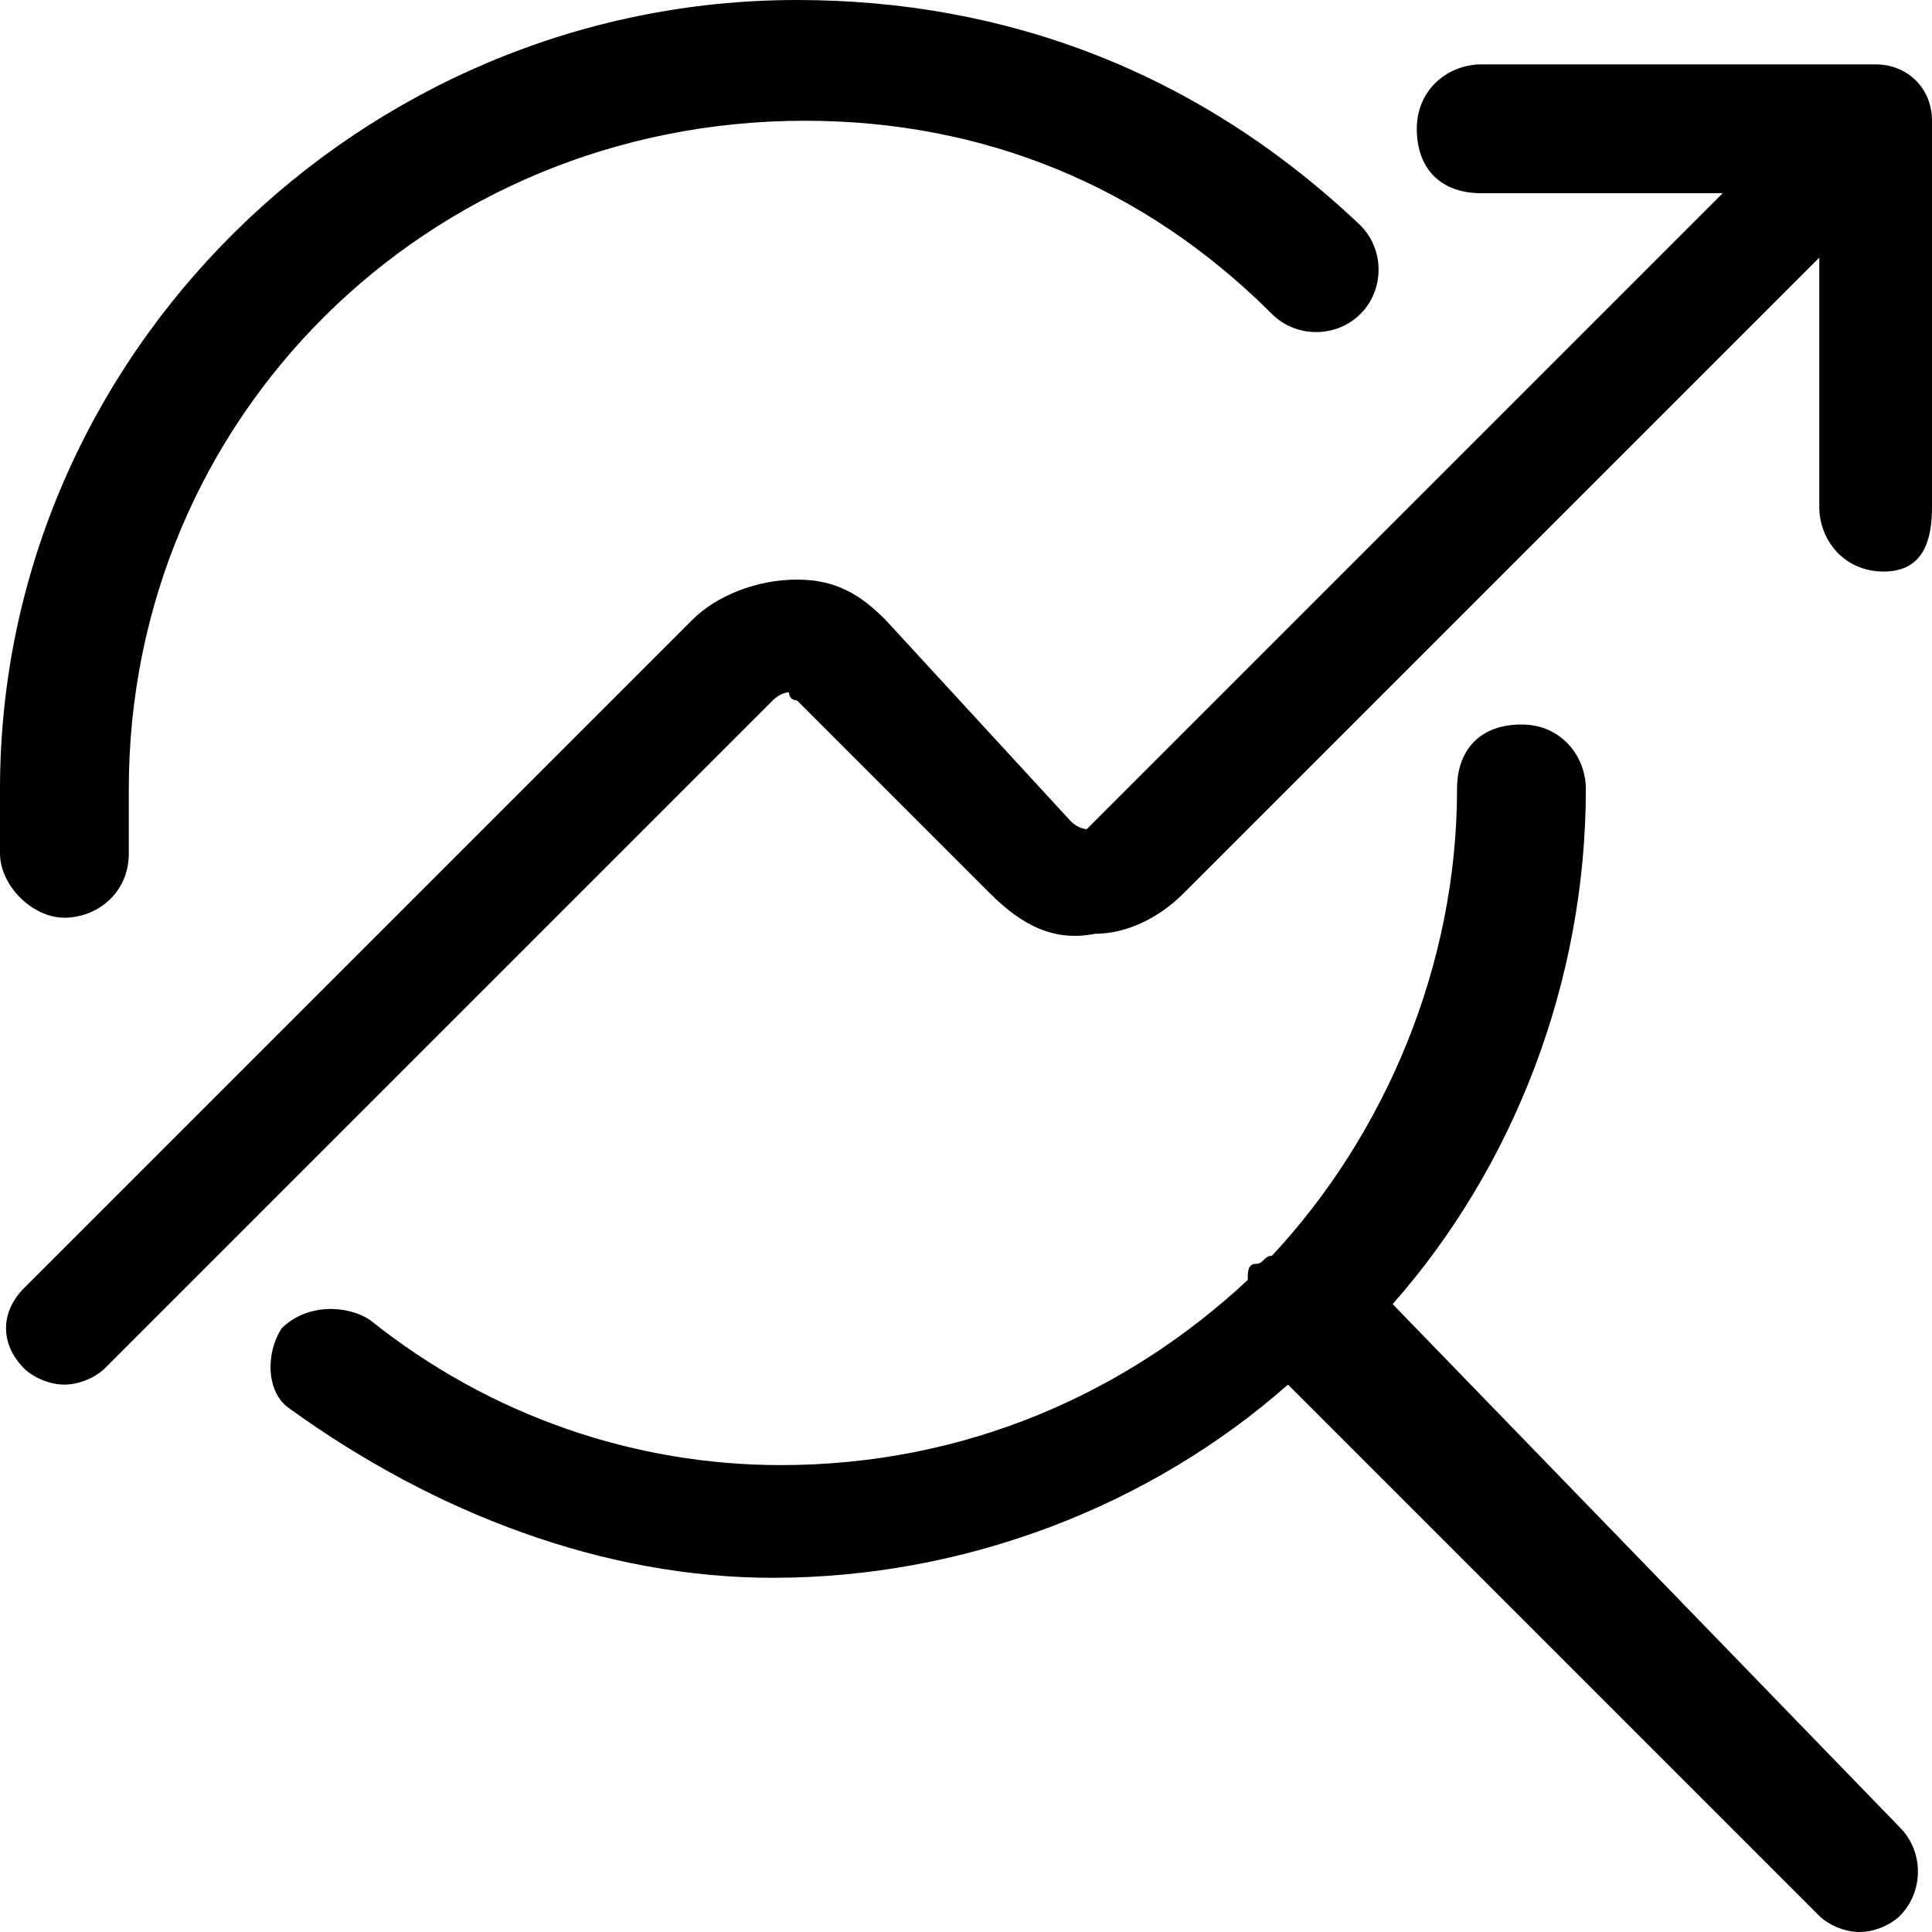
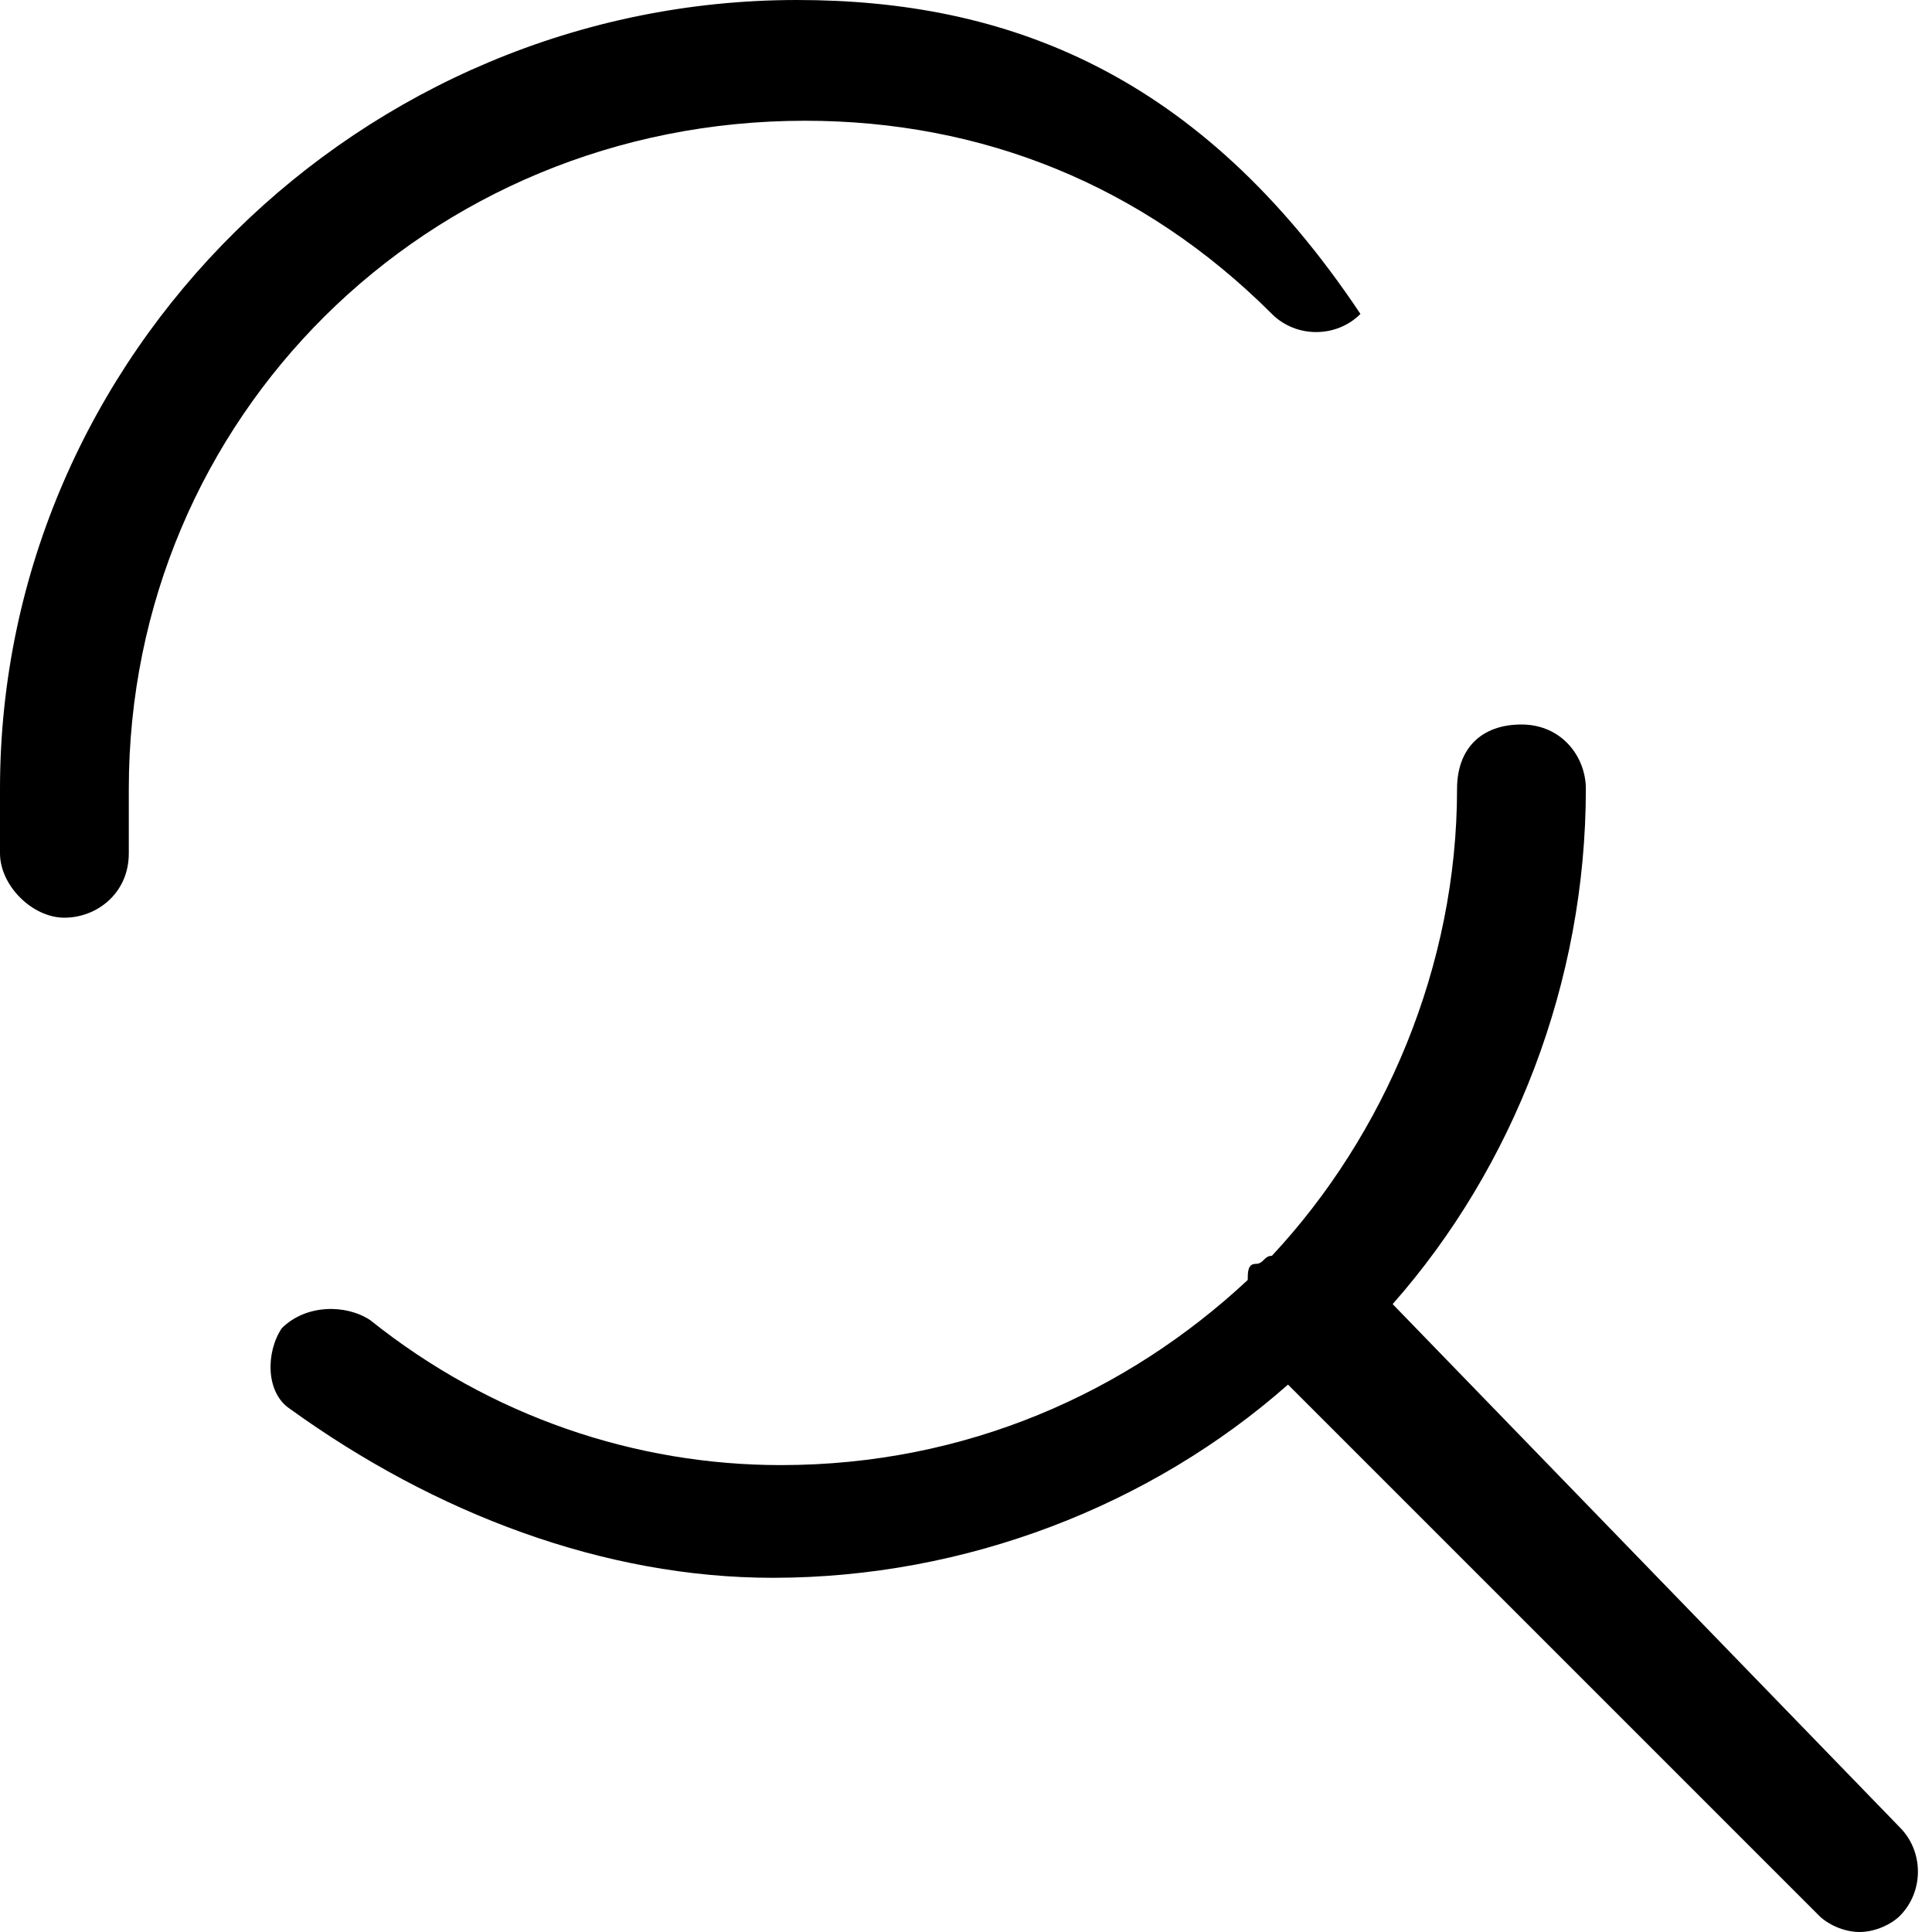
<svg xmlns="http://www.w3.org/2000/svg" version="1.1" id="Layer_1" x="0px" y="0px" viewBox="0 0 24 24" style="enable-background:new 0 0 24 24;" xml:space="preserve">
  <g>
-     <path d="M0.8,11.4c0.4,0,0.8-0.3,0.8-0.8V9.8c0-4.6,3.7-8.3,8.4-8.3c2.2,0,4.2,0.8,5.8,2.4c0.3,0.3,0.8,0.3,1.1,0s0.3-0.8,0-1.1   C14.9,0.9,12.5,0,9.9,0C4.5,0,0,4.4,0,9.8v0.8C0,11,0.4,11.4,0.8,11.4z" />
+     <path d="M0.8,11.4c0.4,0,0.8-0.3,0.8-0.8V9.8c0-4.6,3.7-8.3,8.4-8.3c2.2,0,4.2,0.8,5.8,2.4c0.3,0.3,0.8,0.3,1.1,0C14.9,0.9,12.5,0,9.9,0C4.5,0,0,4.4,0,9.8v0.8C0,11,0.4,11.4,0.8,11.4z" />
    <path d="M17.3,16.2c1.5-1.7,2.4-4,2.4-6.4c0-0.4-0.3-0.8-0.8-0.8s-0.8,0.3-0.8,0.8c0,2.2-0.9,4.3-2.3,5.8c-0.1,0-0.1,0.1-0.2,0.1   s-0.1,0.1-0.1,0.2c-1.5,1.4-3.5,2.3-5.8,2.3c-1.8,0-3.6-0.6-5.1-1.8c-0.3-0.2-0.8-0.2-1.1,0.1c-0.2,0.3-0.2,0.8,0.1,1   c1.8,1.3,3.9,2.1,6,2.1c2.4,0,4.7-0.9,6.4-2.4l6.6,6.6c0.1,0.1,0.3,0.2,0.5,0.2s0.4-0.1,0.5-0.2c0.3-0.3,0.3-0.8,0-1.1L17.3,16.2z" />
-     <path d="M23.3,0.8h-4.9c-0.4,0-0.8,0.3-0.8,0.8s0.3,0.8,0.8,0.8h3l-7.8,7.8c0,0,0,0-0.1,0.1c0,0-0.1,0-0.2-0.1L11,7.7   c-0.3-0.3-0.6-0.5-1.1-0.5c-0.5,0-1,0.2-1.3,0.5L0.3,16C0,16.3,0,16.7,0.3,17c0.1,0.1,0.3,0.2,0.5,0.2s0.4-0.1,0.5-0.2l8.3-8.3   c0.1-0.1,0.2-0.1,0.2-0.1c0,0,0,0.1,0.1,0.1l2.4,2.4c0.4,0.4,0.8,0.6,1.3,0.5c0.4,0,0.8-0.2,1.1-0.5l7.9-7.9v3.1   c0,0.4,0.3,0.8,0.8,0.8S24,6.7,24,6.3V1.5C24,1.1,23.7,0.8,23.3,0.8z" />
  </g>
</svg>